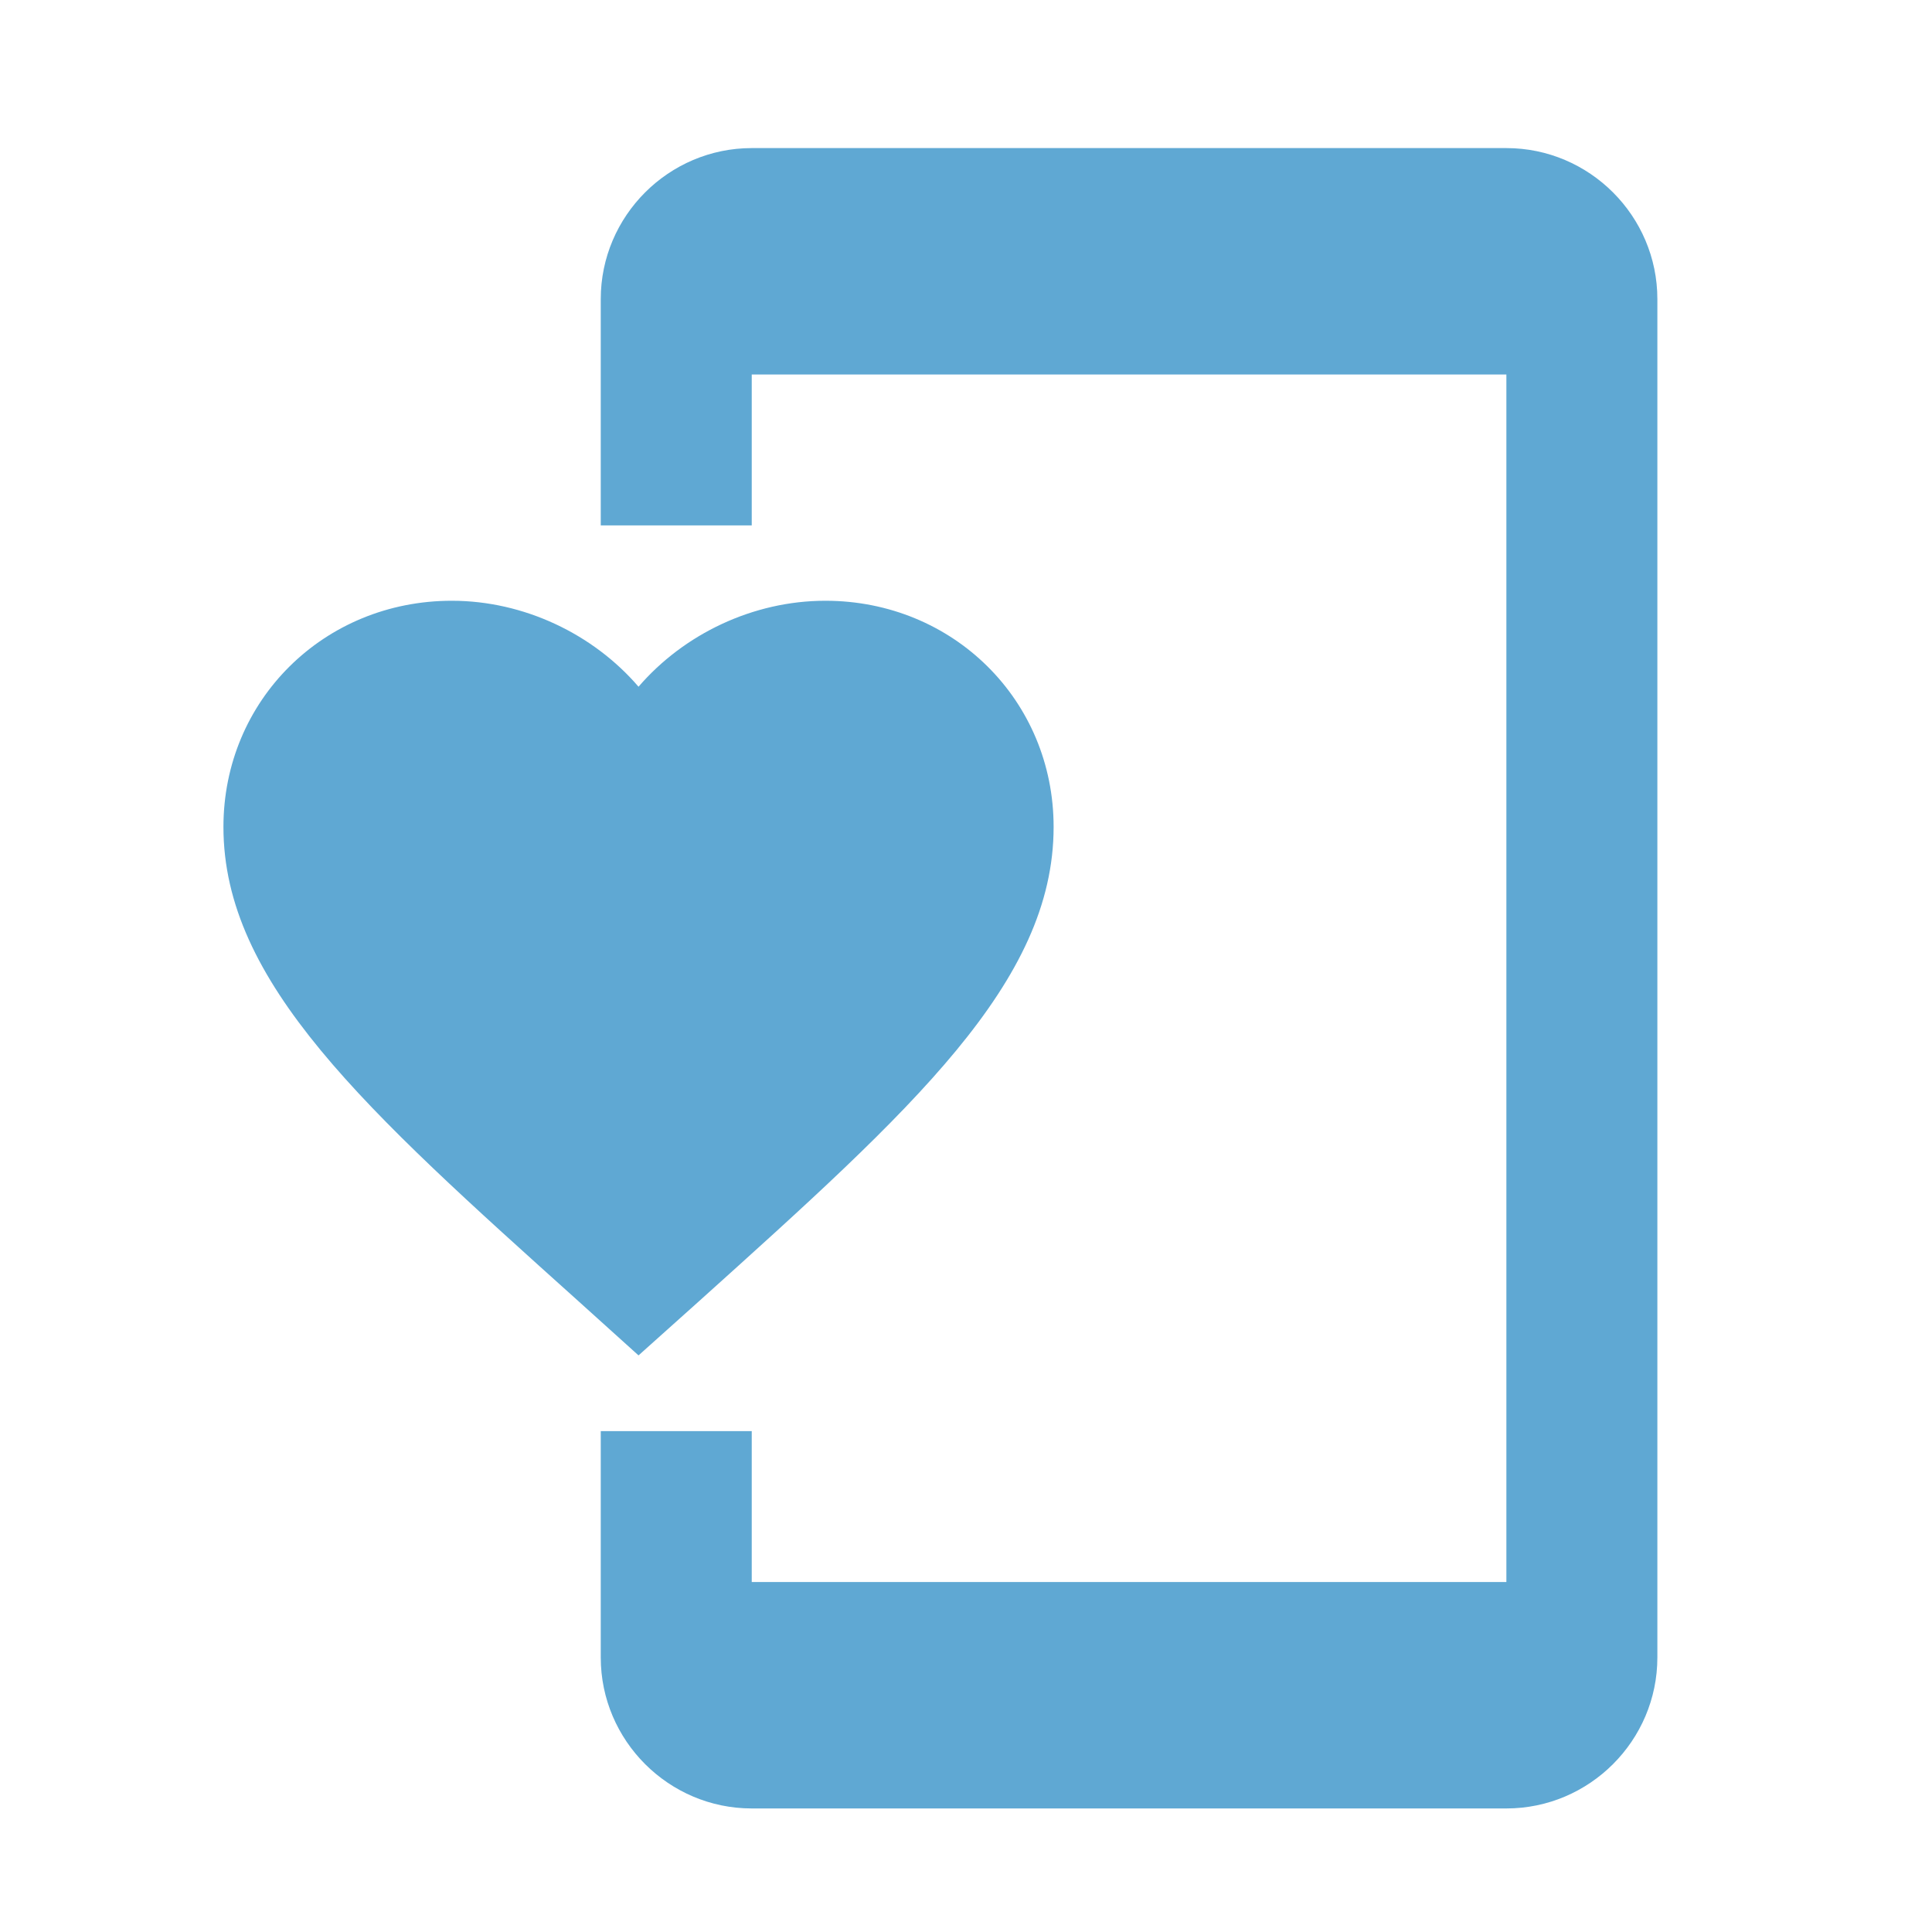
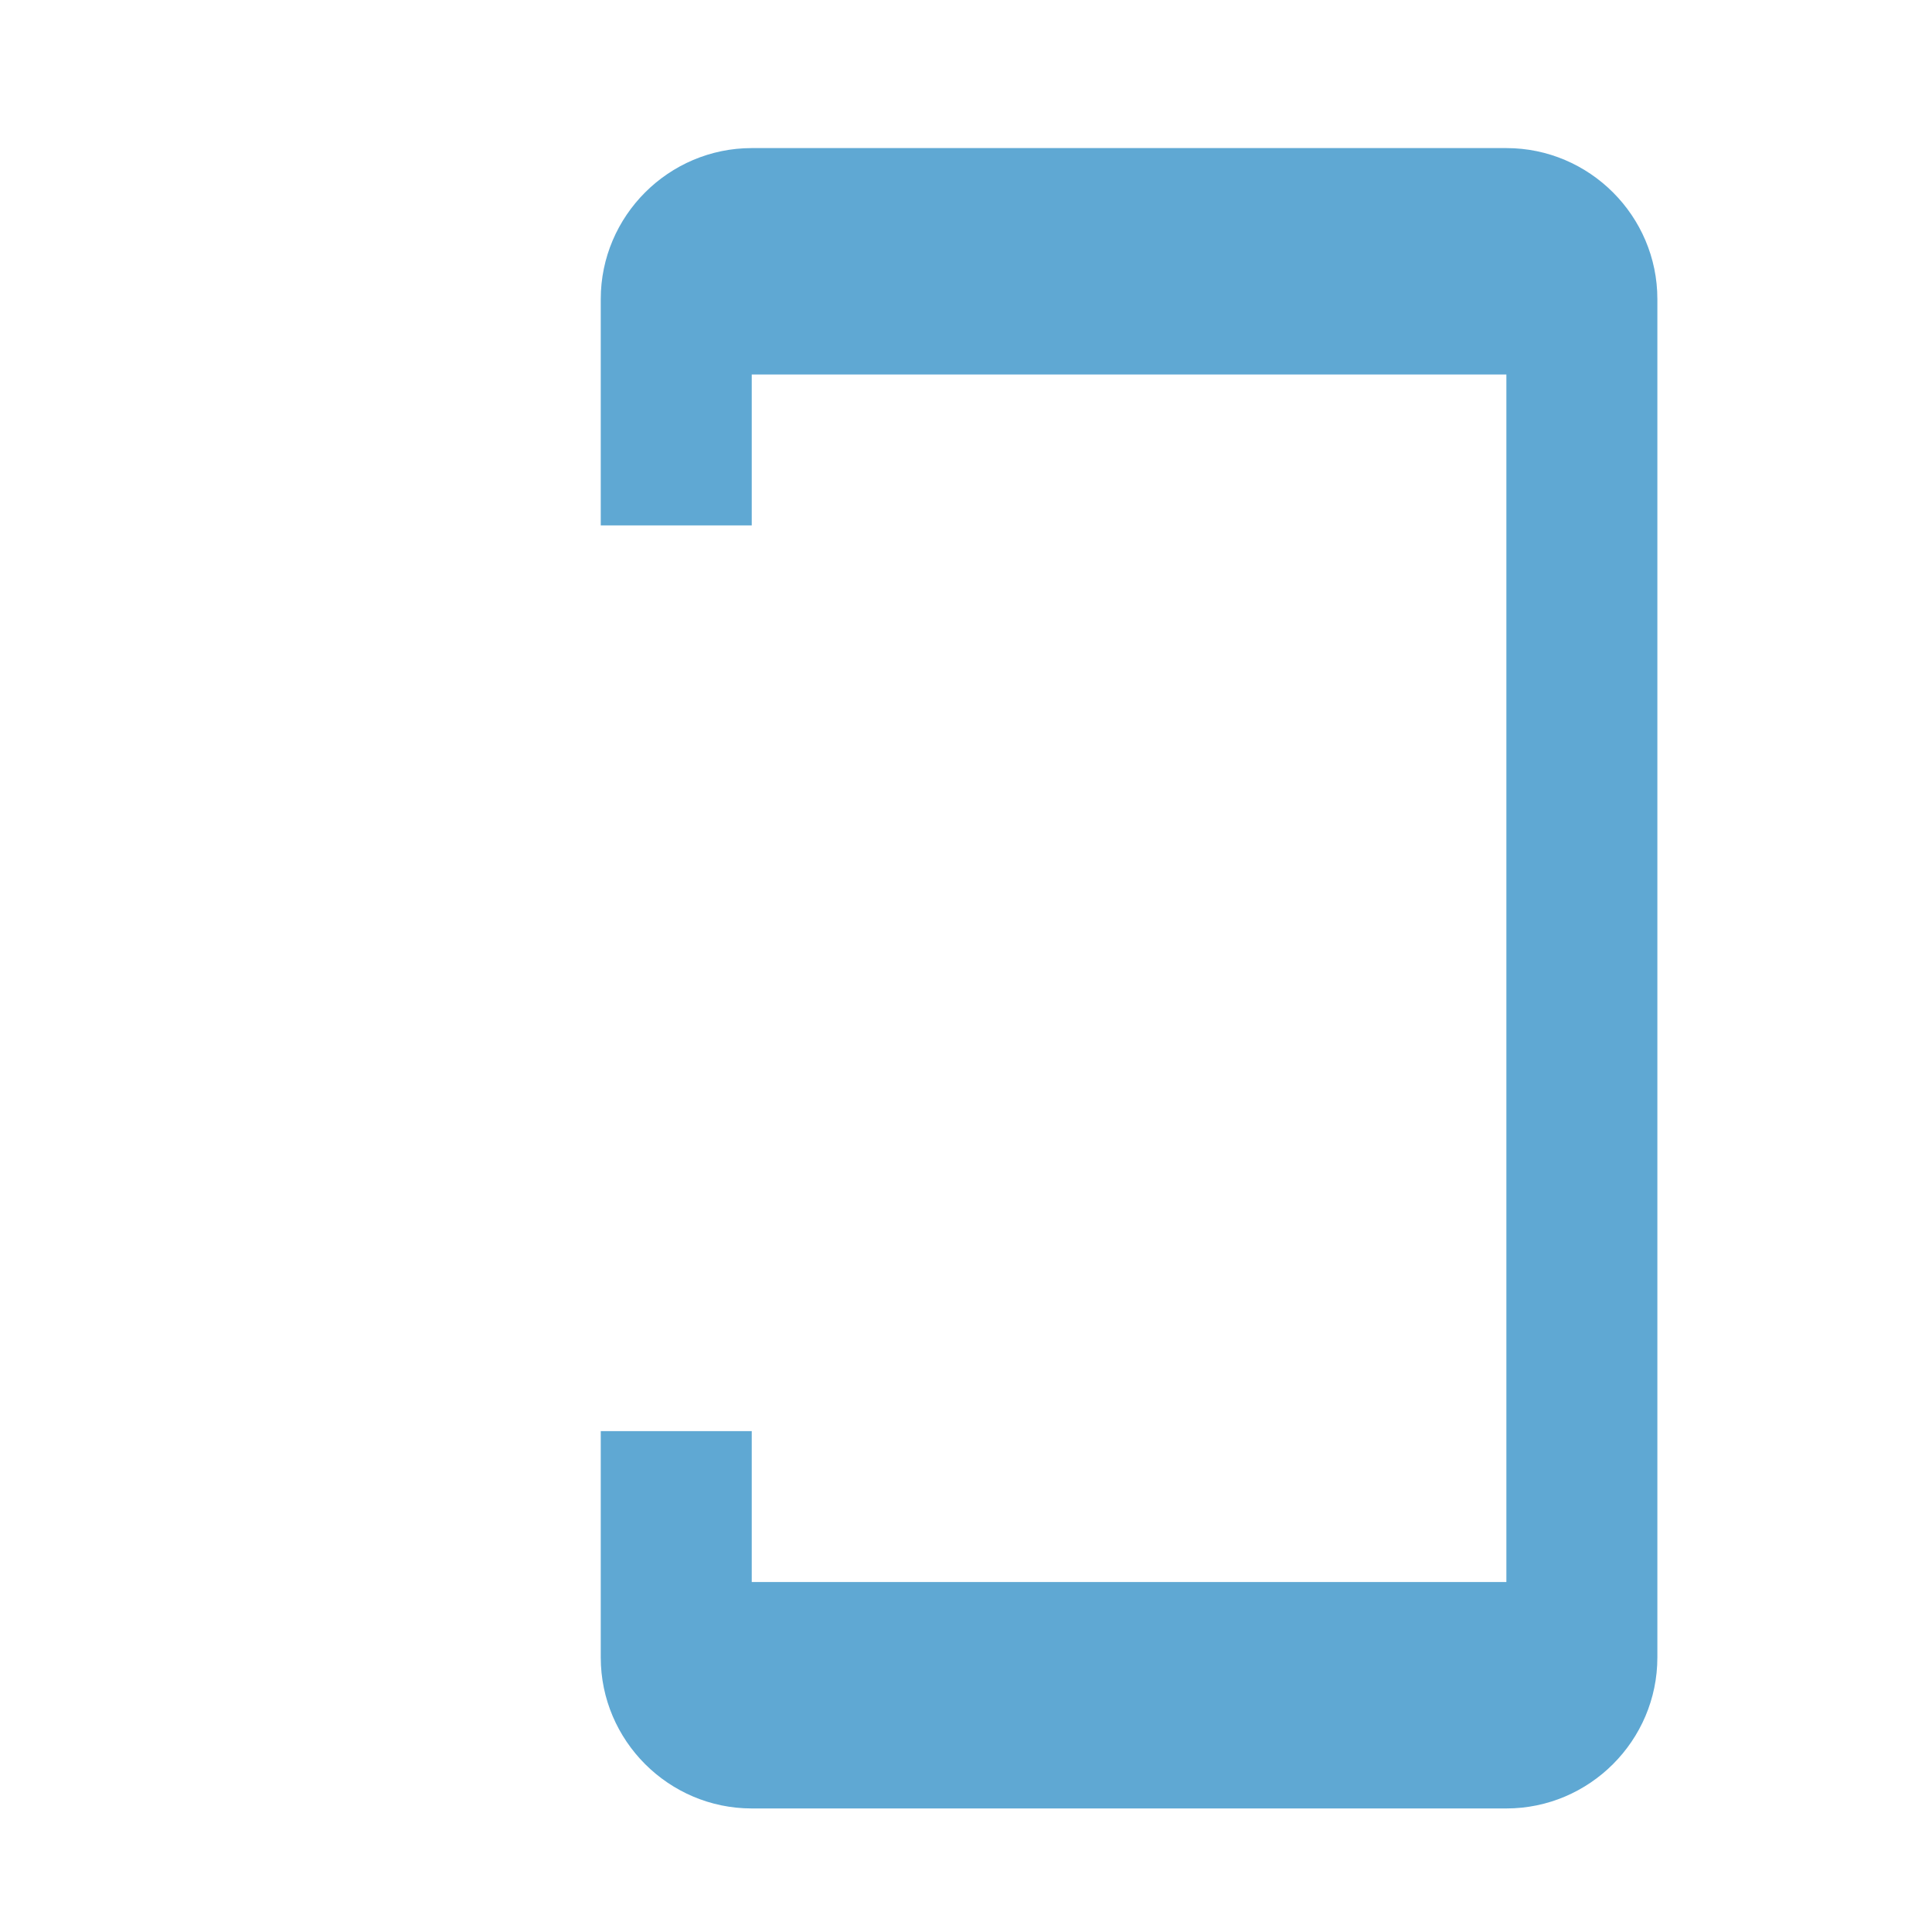
<svg xmlns="http://www.w3.org/2000/svg" width="20" height="20" viewBox="0 0 20 20" fill="none">
  <g clip-path="url(#clip0_425_637)">
    <path d="M15.594 1.533H7.782C6.922 1.533 6.219 2.236 6.219 3.096V5.439H7.782V3.877H15.594V16.377H7.782V14.815H6.219V17.158C6.219 18.018 6.922 18.721 7.782 18.721H15.594C16.454 18.721 17.157 18.018 17.157 17.158V3.096C17.157 2.236 16.454 1.533 15.594 1.533Z" fill="#5FA8D3" />
-     <path d="M6.61 14.031L5.987 13.469C3.774 11.481 2.313 10.17 2.313 8.56C2.313 7.249 3.353 6.219 4.677 6.219C5.424 6.219 6.142 6.564 6.61 7.109C7.079 6.564 7.796 6.219 8.544 6.219C9.867 6.219 10.907 7.249 10.907 8.56C10.907 10.17 9.446 11.481 7.233 13.473L6.61 14.031Z" fill="#5FA8D3" />
  </g>
  <defs>
    <clipPath id="clip0_425_637">
      <rect width="18.75" height="18.75" fill="white" transform="translate(0.751 0.75)" />
    </clipPath>
  </defs>
</svg>